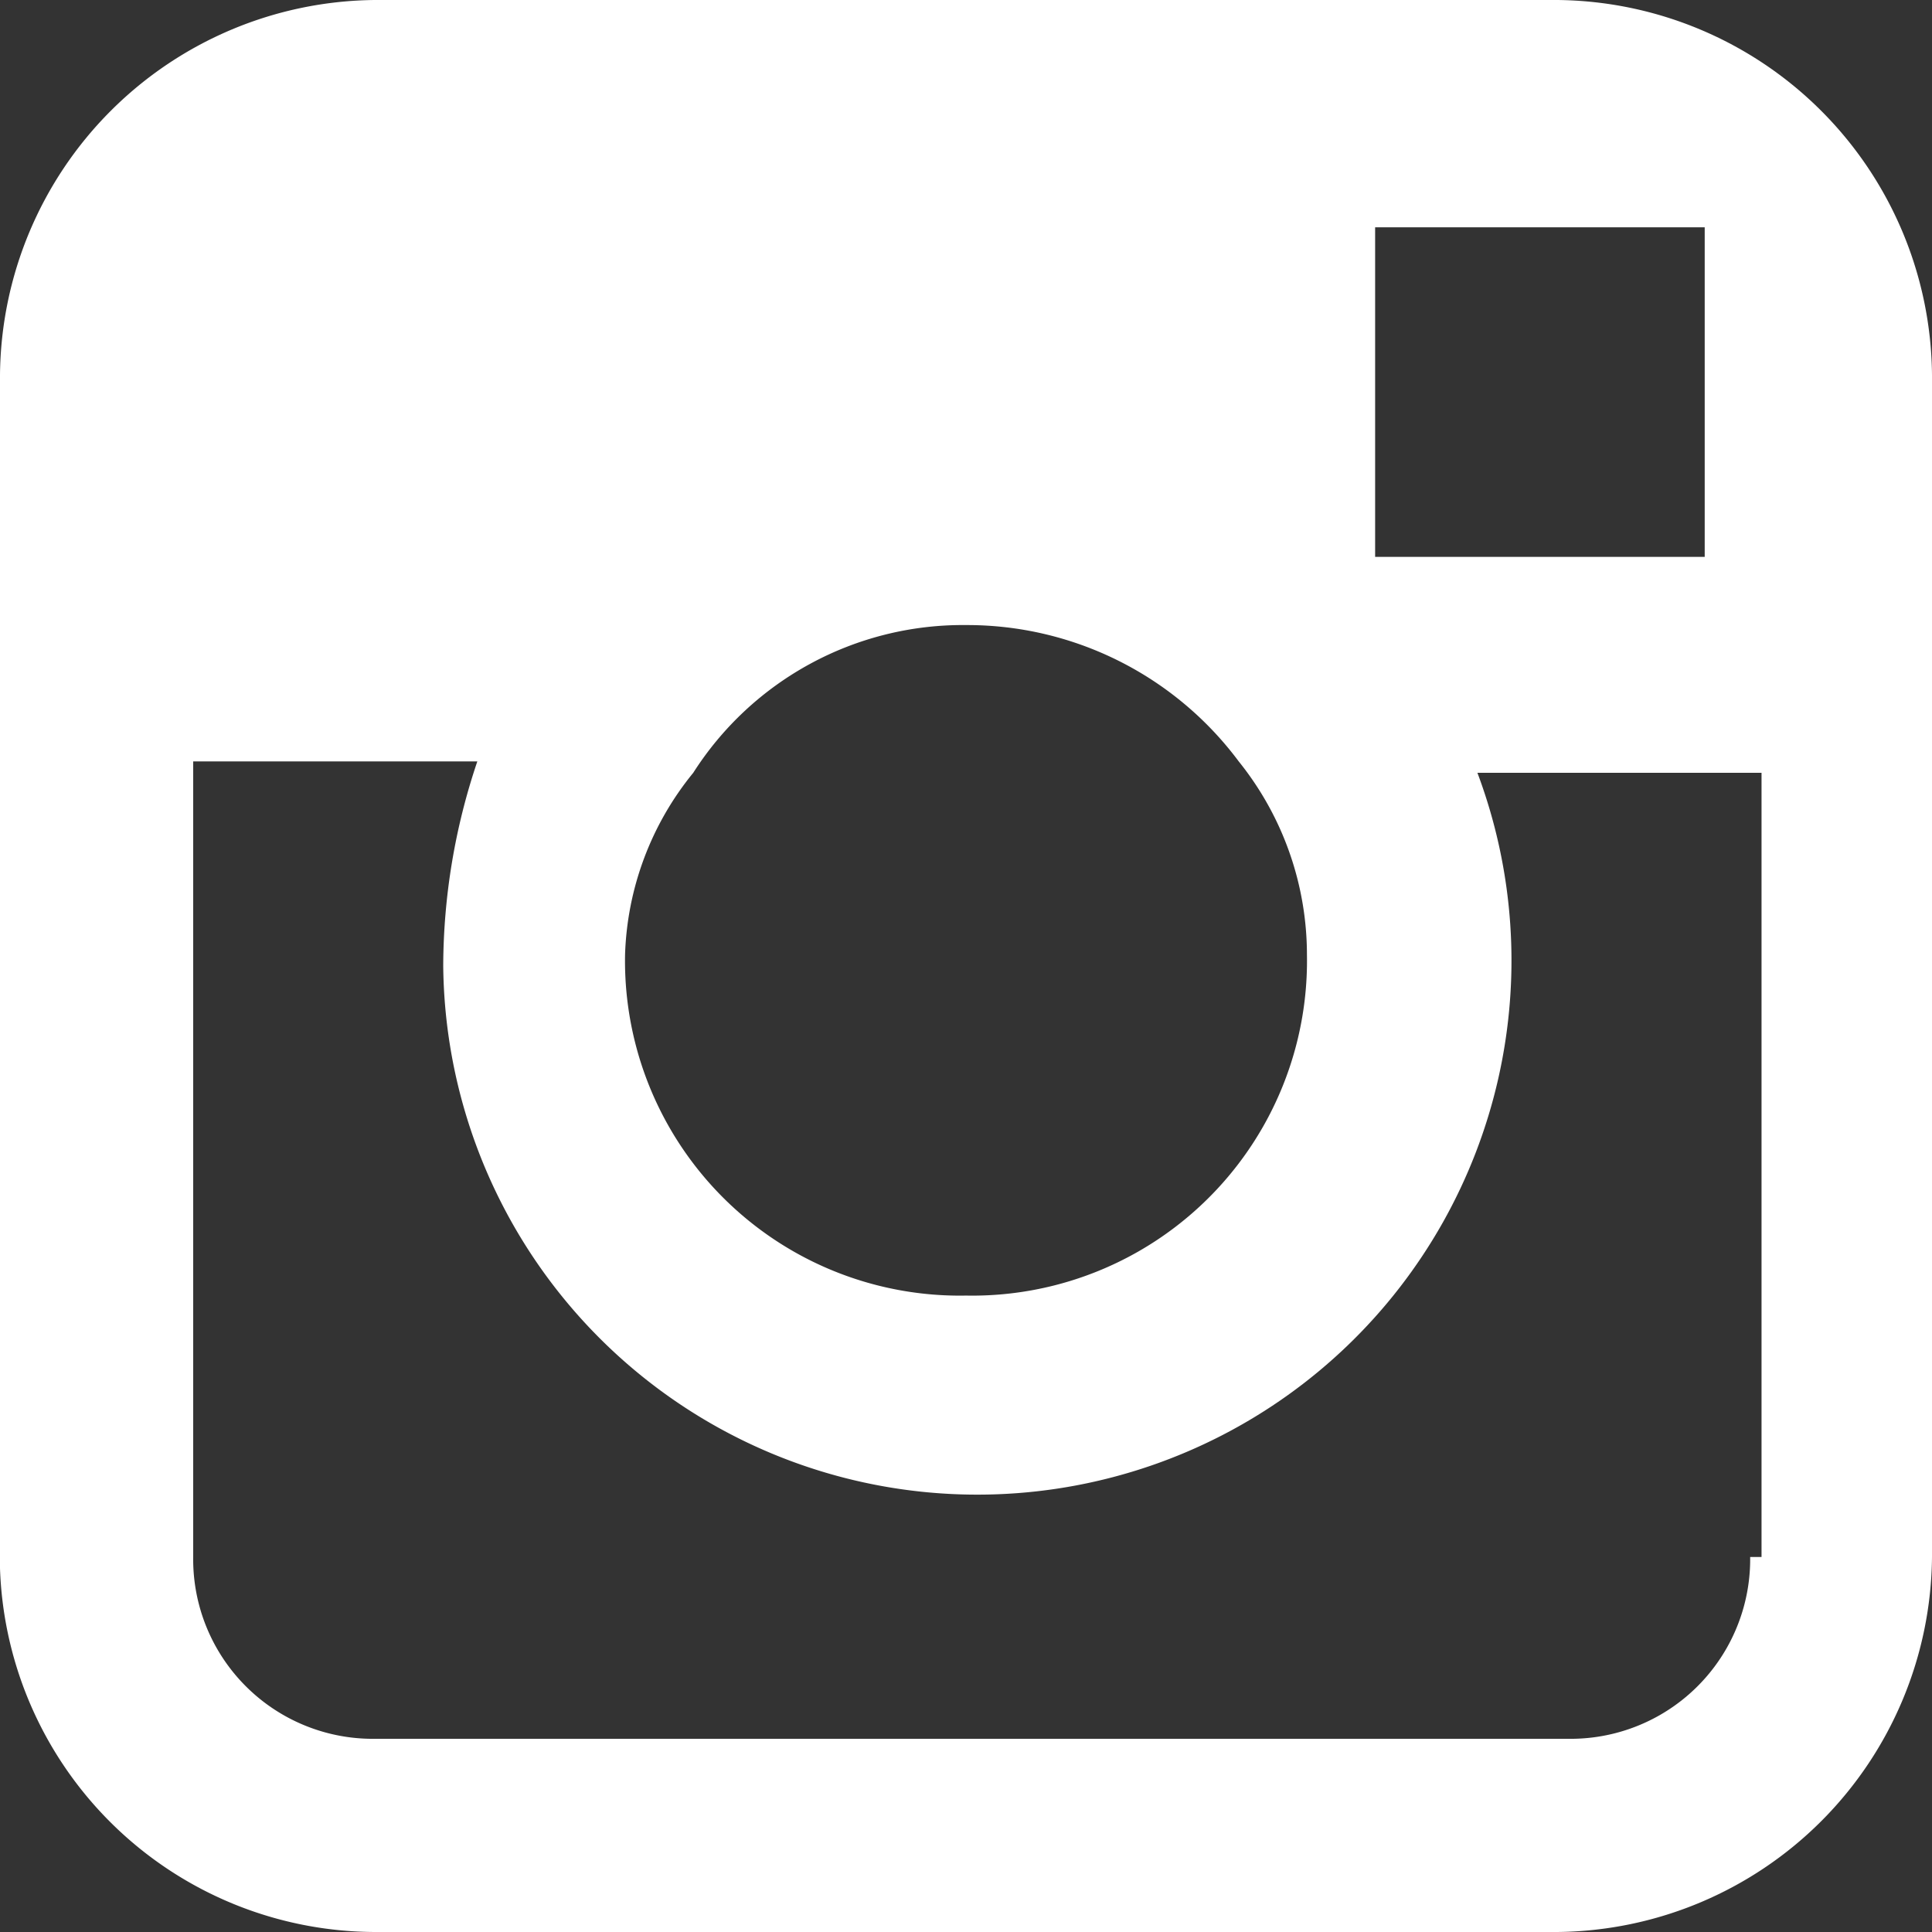
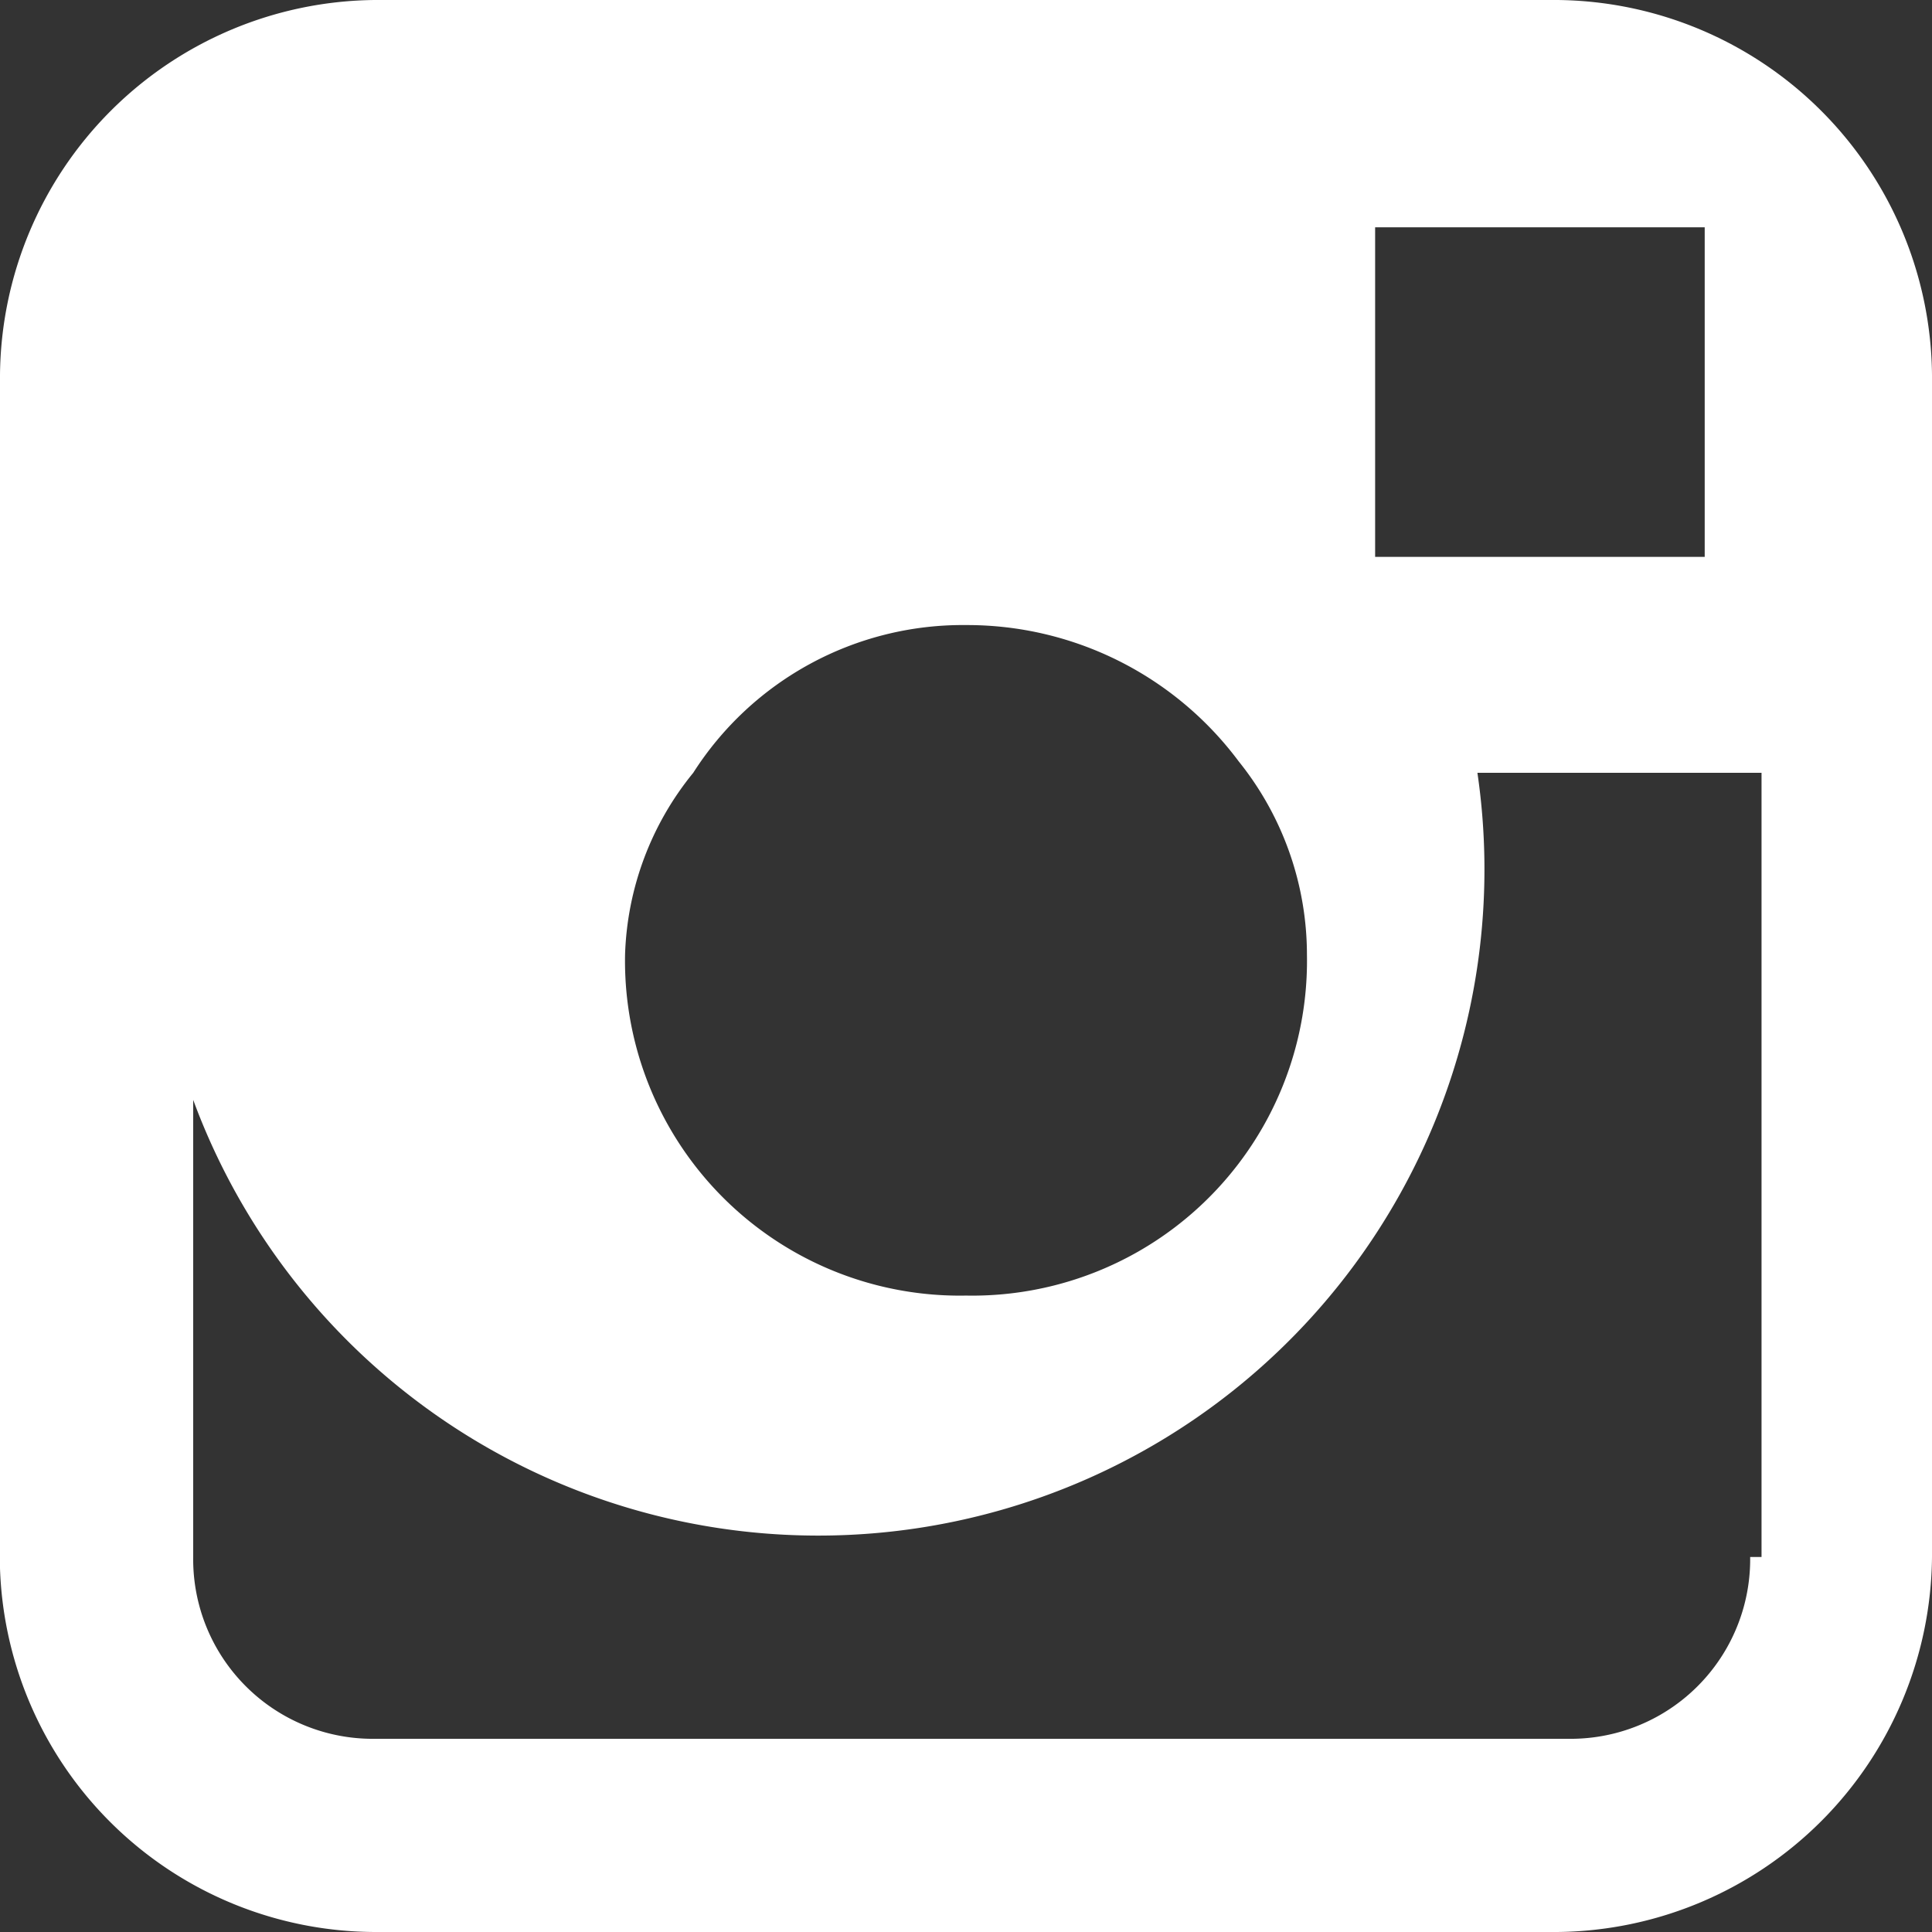
<svg xmlns="http://www.w3.org/2000/svg" viewBox="0 0 17 17">
  <rect x="0" y="0" width="17" height="17" fill="#333333" stroke="none" />
  <defs>
    <style>
      .cls-1 {
        fill: #fff;
      }
    </style>
  </defs>
-   <path id="Path_400" data-name="Path 400" class="cls-1" d="M13.7,0H3.3A3.329,3.329,0,0,0,0,3.3V13.8A3.311,3.311,0,0,0,3.3,17H13.7A3.329,3.329,0,0,0,17,13.7V3.3A3.329,3.329,0,0,0,13.7,0Zm1,2H15V4.9H12.1V2ZM6.1,6.8A2.813,2.813,0,0,1,8.5,5.5a2.98,2.98,0,0,1,2.4,1.2,2.716,2.716,0,0,1,.6,1.7,2.946,2.946,0,0,1-3,3,2.946,2.946,0,0,1-3-3A2.66,2.66,0,0,1,6.1,6.8Zm9.3,6.9a1.58,1.58,0,0,1-1.6,1.6H3.3a1.58,1.58,0,0,1-1.6-1.6v-7H4.2a5.663,5.663,0,0,0-.3,1.8A4.7,4.7,0,1,0,13,6.8h2.5v6.9Z" />
+   <path id="Path_400" data-name="Path 400" class="cls-1" d="M13.7,0H3.3A3.329,3.329,0,0,0,0,3.3V13.8A3.311,3.311,0,0,0,3.3,17H13.7A3.329,3.329,0,0,0,17,13.7V3.3A3.329,3.329,0,0,0,13.7,0Zm1,2H15V4.9H12.1V2ZM6.1,6.8A2.813,2.813,0,0,1,8.5,5.5a2.98,2.98,0,0,1,2.4,1.2,2.716,2.716,0,0,1,.6,1.7,2.946,2.946,0,0,1-3,3,2.946,2.946,0,0,1-3-3A2.66,2.66,0,0,1,6.1,6.8Zm9.3,6.9a1.58,1.58,0,0,1-1.6,1.6H3.3a1.58,1.58,0,0,1-1.6-1.6v-7a5.663,5.663,0,0,0-.3,1.8A4.7,4.7,0,1,0,13,6.8h2.5v6.9Z" />
</svg>